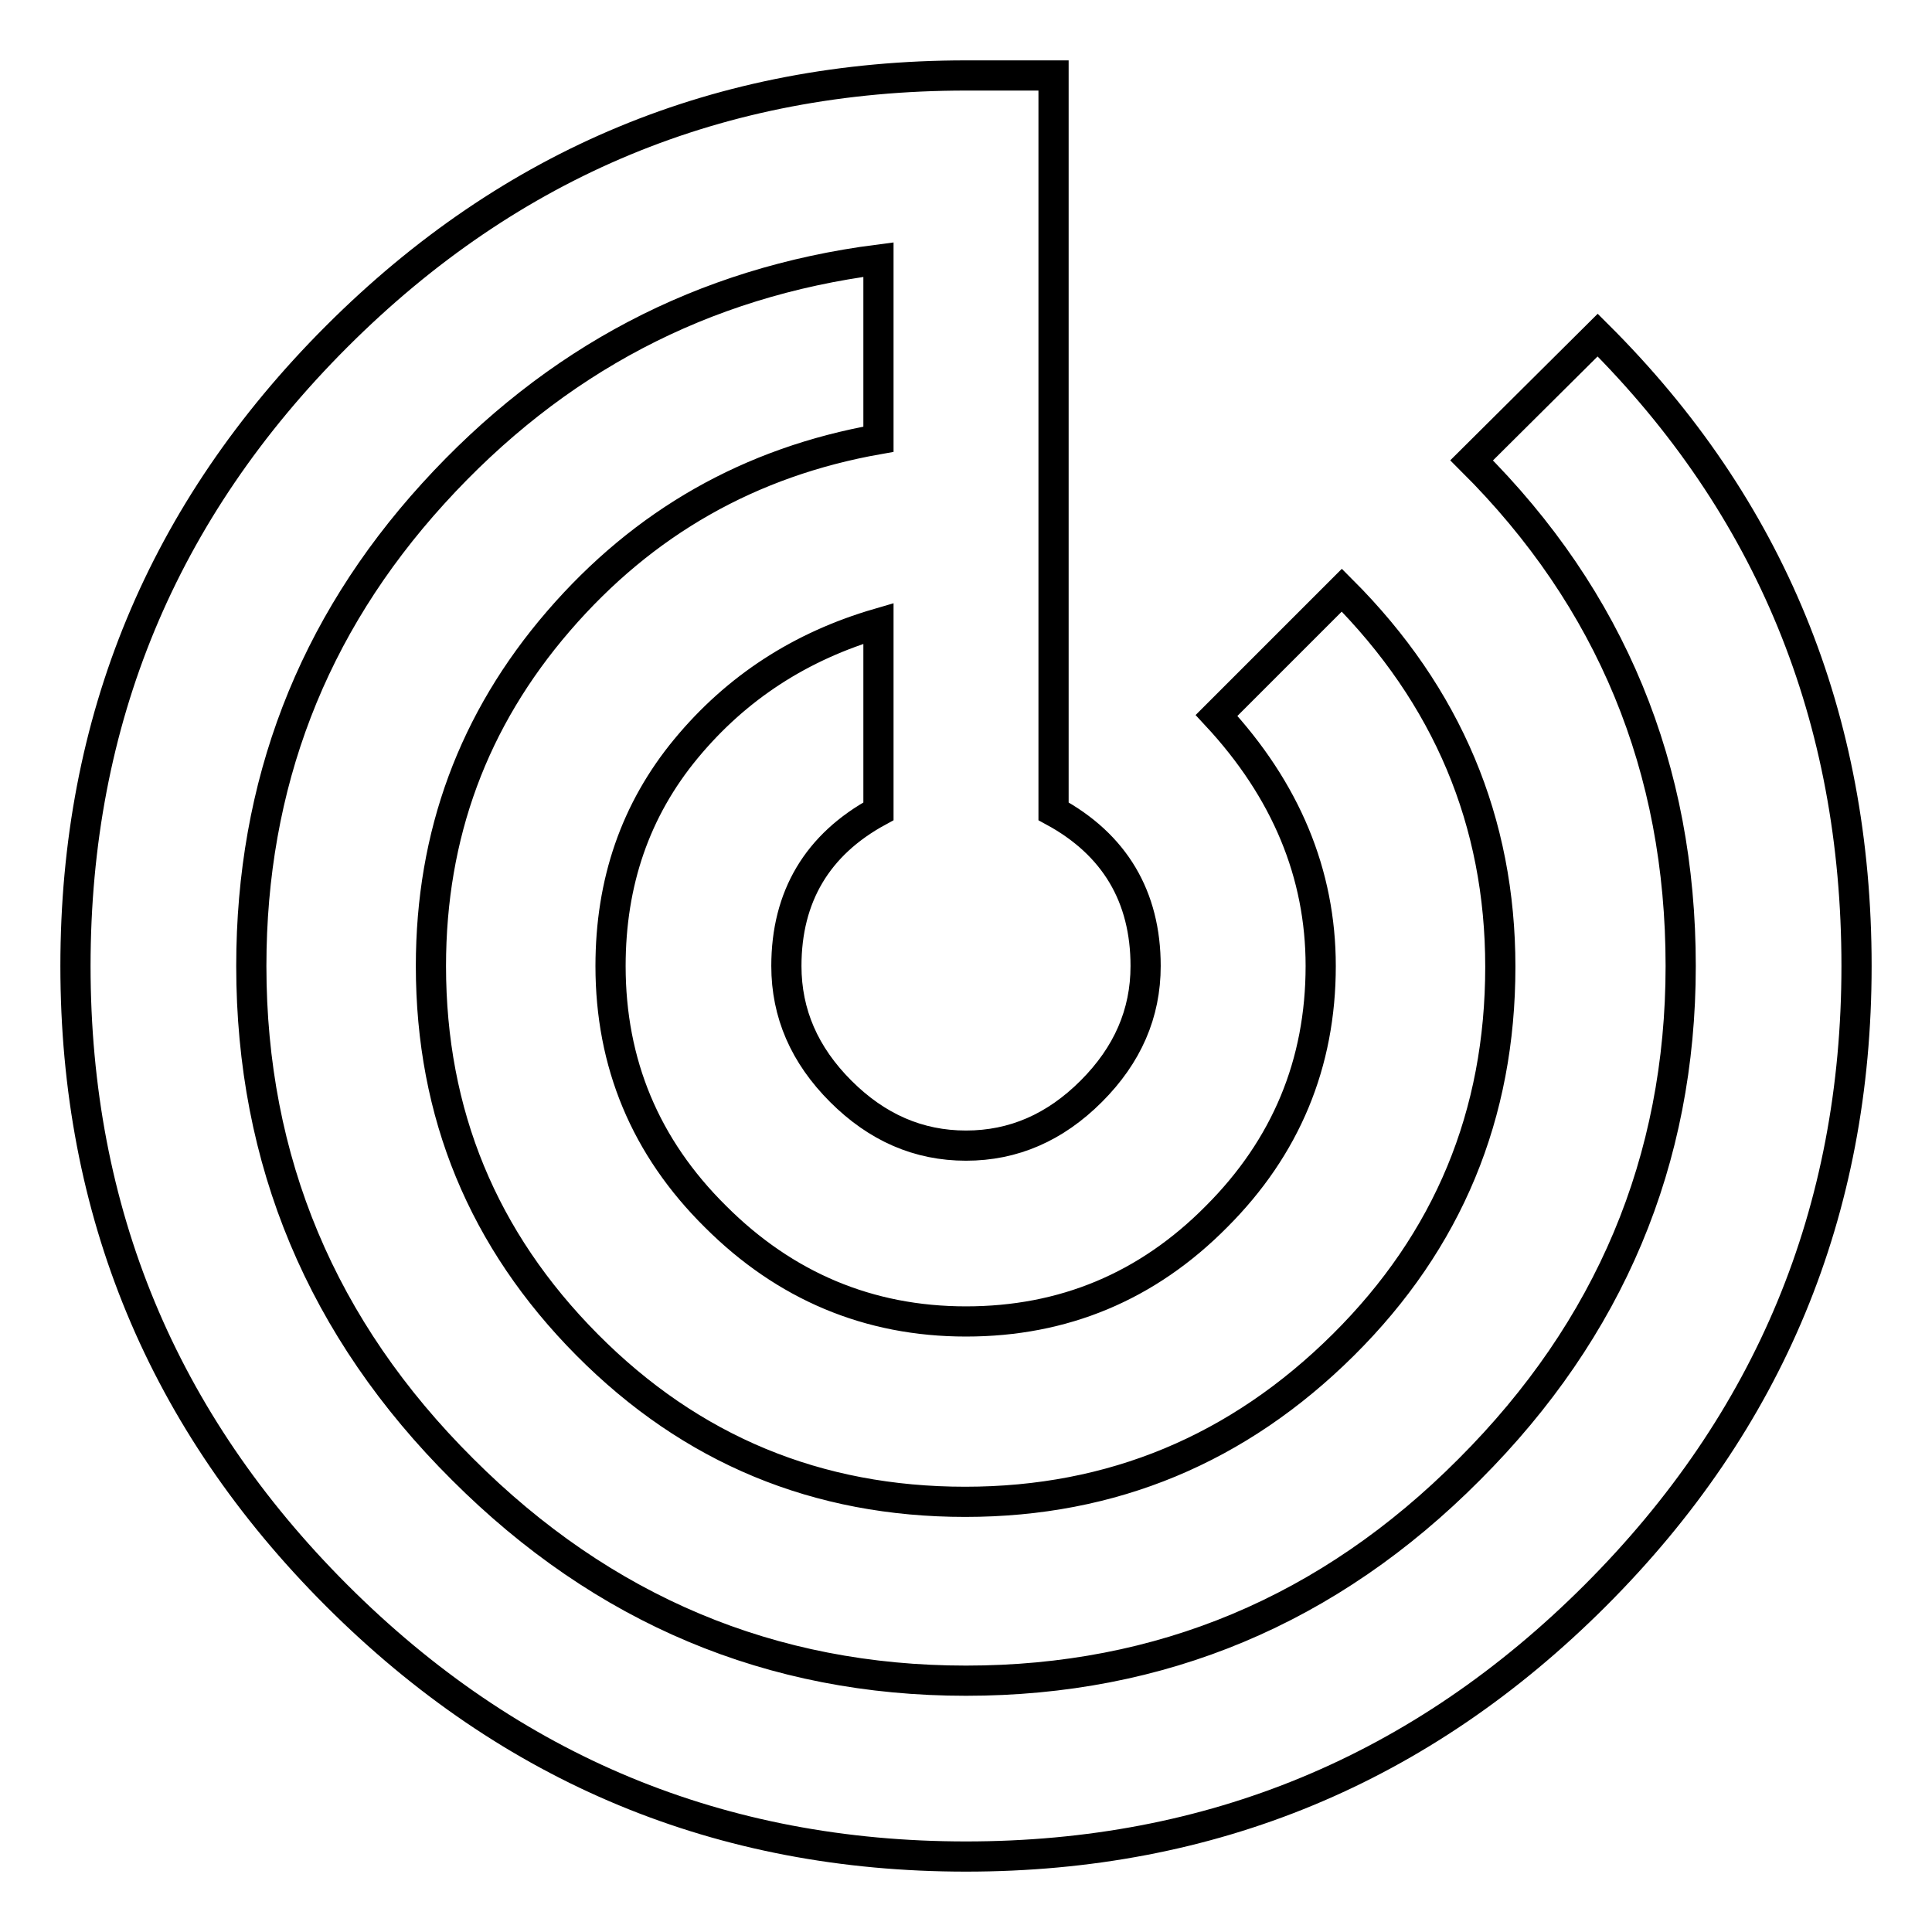
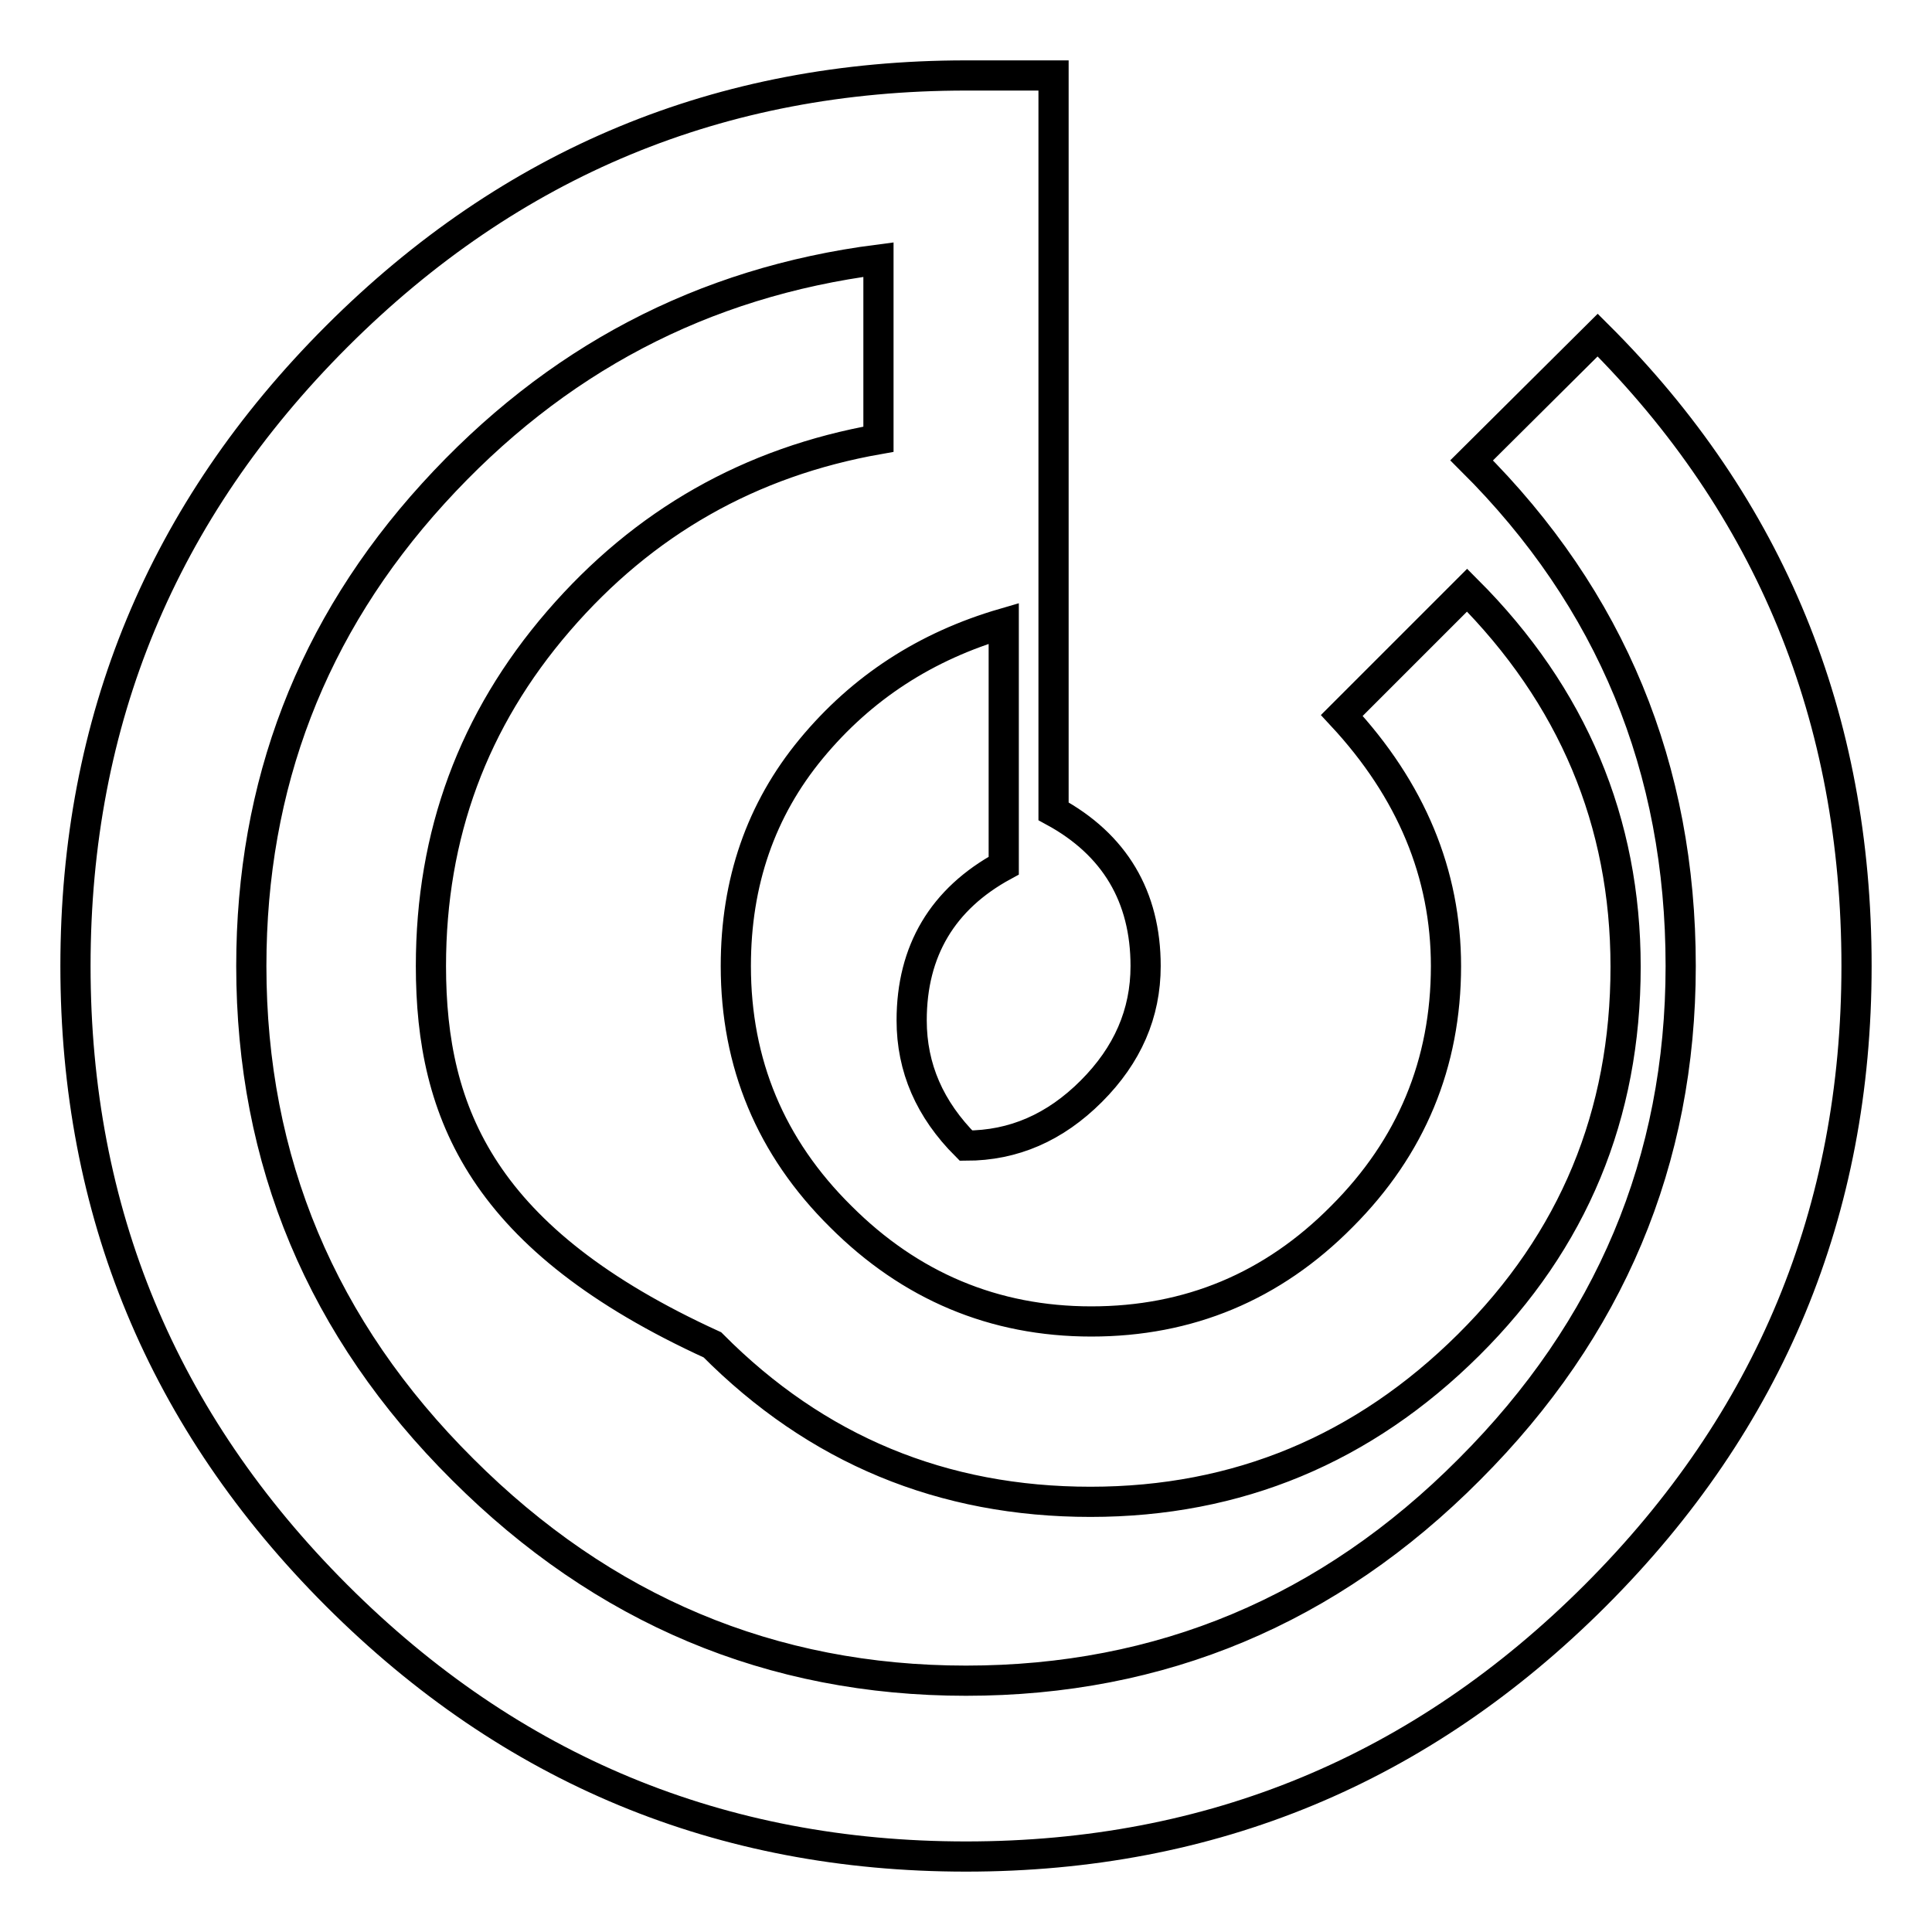
<svg xmlns="http://www.w3.org/2000/svg" version="1.1" x="0px" y="0px" viewBox="0 0 256 256" enable-background="new 0 0 256 256" xml:space="preserve">
  <g>
-     <path stroke-width="4" fill-opacity="0" stroke="#000000" d="M211.7,44.4C234.6,67.2,246,95.1,246,128c0,32.5-11.5,60.3-34.6,83.4C188.3,234.5,160.5,246,128,246 c-32.5,0-60.3-11.5-83.4-34.6C21.5,188.3,10,160.5,10,128c0-32.5,11.5-60.3,34.6-83.4C67.7,21.5,95.5,10,128,10h11.6v97.5 c8.1,4.4,12.2,11.3,12.2,20.5c0,6.3-2.4,11.8-7.2,16.6c-4.8,4.8-10.3,7.2-16.6,7.2c-6.3,0-11.8-2.4-16.6-7.2 c-4.8-4.8-7.2-10.3-7.2-16.6c0-9.2,4.1-16.1,12.2-20.5V82.6c-10.3,3-18.8,8.5-25.5,16.6s-10,17.7-10,28.8c0,12.9,4.6,24,13.9,33.2 c9.2,9.2,20.3,13.9,33.2,13.9c12.9,0,24-4.6,33.2-13.9c9.2-9.2,13.8-20.3,13.8-33.2c0-12.2-4.6-23.3-13.8-33.2l16.6-16.6 c14,14,21,30.7,21,49.9c0,19.6-6.9,36.3-20.8,50.1c-13.9,13.8-30.6,20.8-50.1,20.8c-19.6,0-36.3-6.9-50.1-20.8 C64,164.3,57.1,147.6,57.1,128c0-17.4,5.6-32.6,16.9-45.7c11.3-13.1,25.4-21.1,42.4-24.1V34.4c-23.3,3-42.9,13.3-59,31 S33.3,104,33.3,128c0,25.8,9.3,48.1,28,66.7c18.6,18.6,40.9,28,66.7,28c25.8,0,48.1-9.3,66.7-28c18.6-18.6,28-40.9,28-66.7 c0-26.2-9.2-48.6-27.7-67L211.7,44.4z" />
+     <path stroke-width="4" fill-opacity="0" stroke="#000000" d="M211.7,44.4C234.6,67.2,246,95.1,246,128c0,32.5-11.5,60.3-34.6,83.4C188.3,234.5,160.5,246,128,246 c-32.5,0-60.3-11.5-83.4-34.6C21.5,188.3,10,160.5,10,128c0-32.5,11.5-60.3,34.6-83.4C67.7,21.5,95.5,10,128,10h11.6v97.5 c8.1,4.4,12.2,11.3,12.2,20.5c0,6.3-2.4,11.8-7.2,16.6c-4.8,4.8-10.3,7.2-16.6,7.2c-4.8-4.8-7.2-10.3-7.2-16.6c0-9.2,4.1-16.1,12.2-20.5V82.6c-10.3,3-18.8,8.5-25.5,16.6s-10,17.7-10,28.8c0,12.9,4.6,24,13.9,33.2 c9.2,9.2,20.3,13.9,33.2,13.9c12.9,0,24-4.6,33.2-13.9c9.2-9.2,13.8-20.3,13.8-33.2c0-12.2-4.6-23.3-13.8-33.2l16.6-16.6 c14,14,21,30.7,21,49.9c0,19.6-6.9,36.3-20.8,50.1c-13.9,13.8-30.6,20.8-50.1,20.8c-19.6,0-36.3-6.9-50.1-20.8 C64,164.3,57.1,147.6,57.1,128c0-17.4,5.6-32.6,16.9-45.7c11.3-13.1,25.4-21.1,42.4-24.1V34.4c-23.3,3-42.9,13.3-59,31 S33.3,104,33.3,128c0,25.8,9.3,48.1,28,66.7c18.6,18.6,40.9,28,66.7,28c25.8,0,48.1-9.3,66.7-28c18.6-18.6,28-40.9,28-66.7 c0-26.2-9.2-48.6-27.7-67L211.7,44.4z" />
  </g>
</svg>